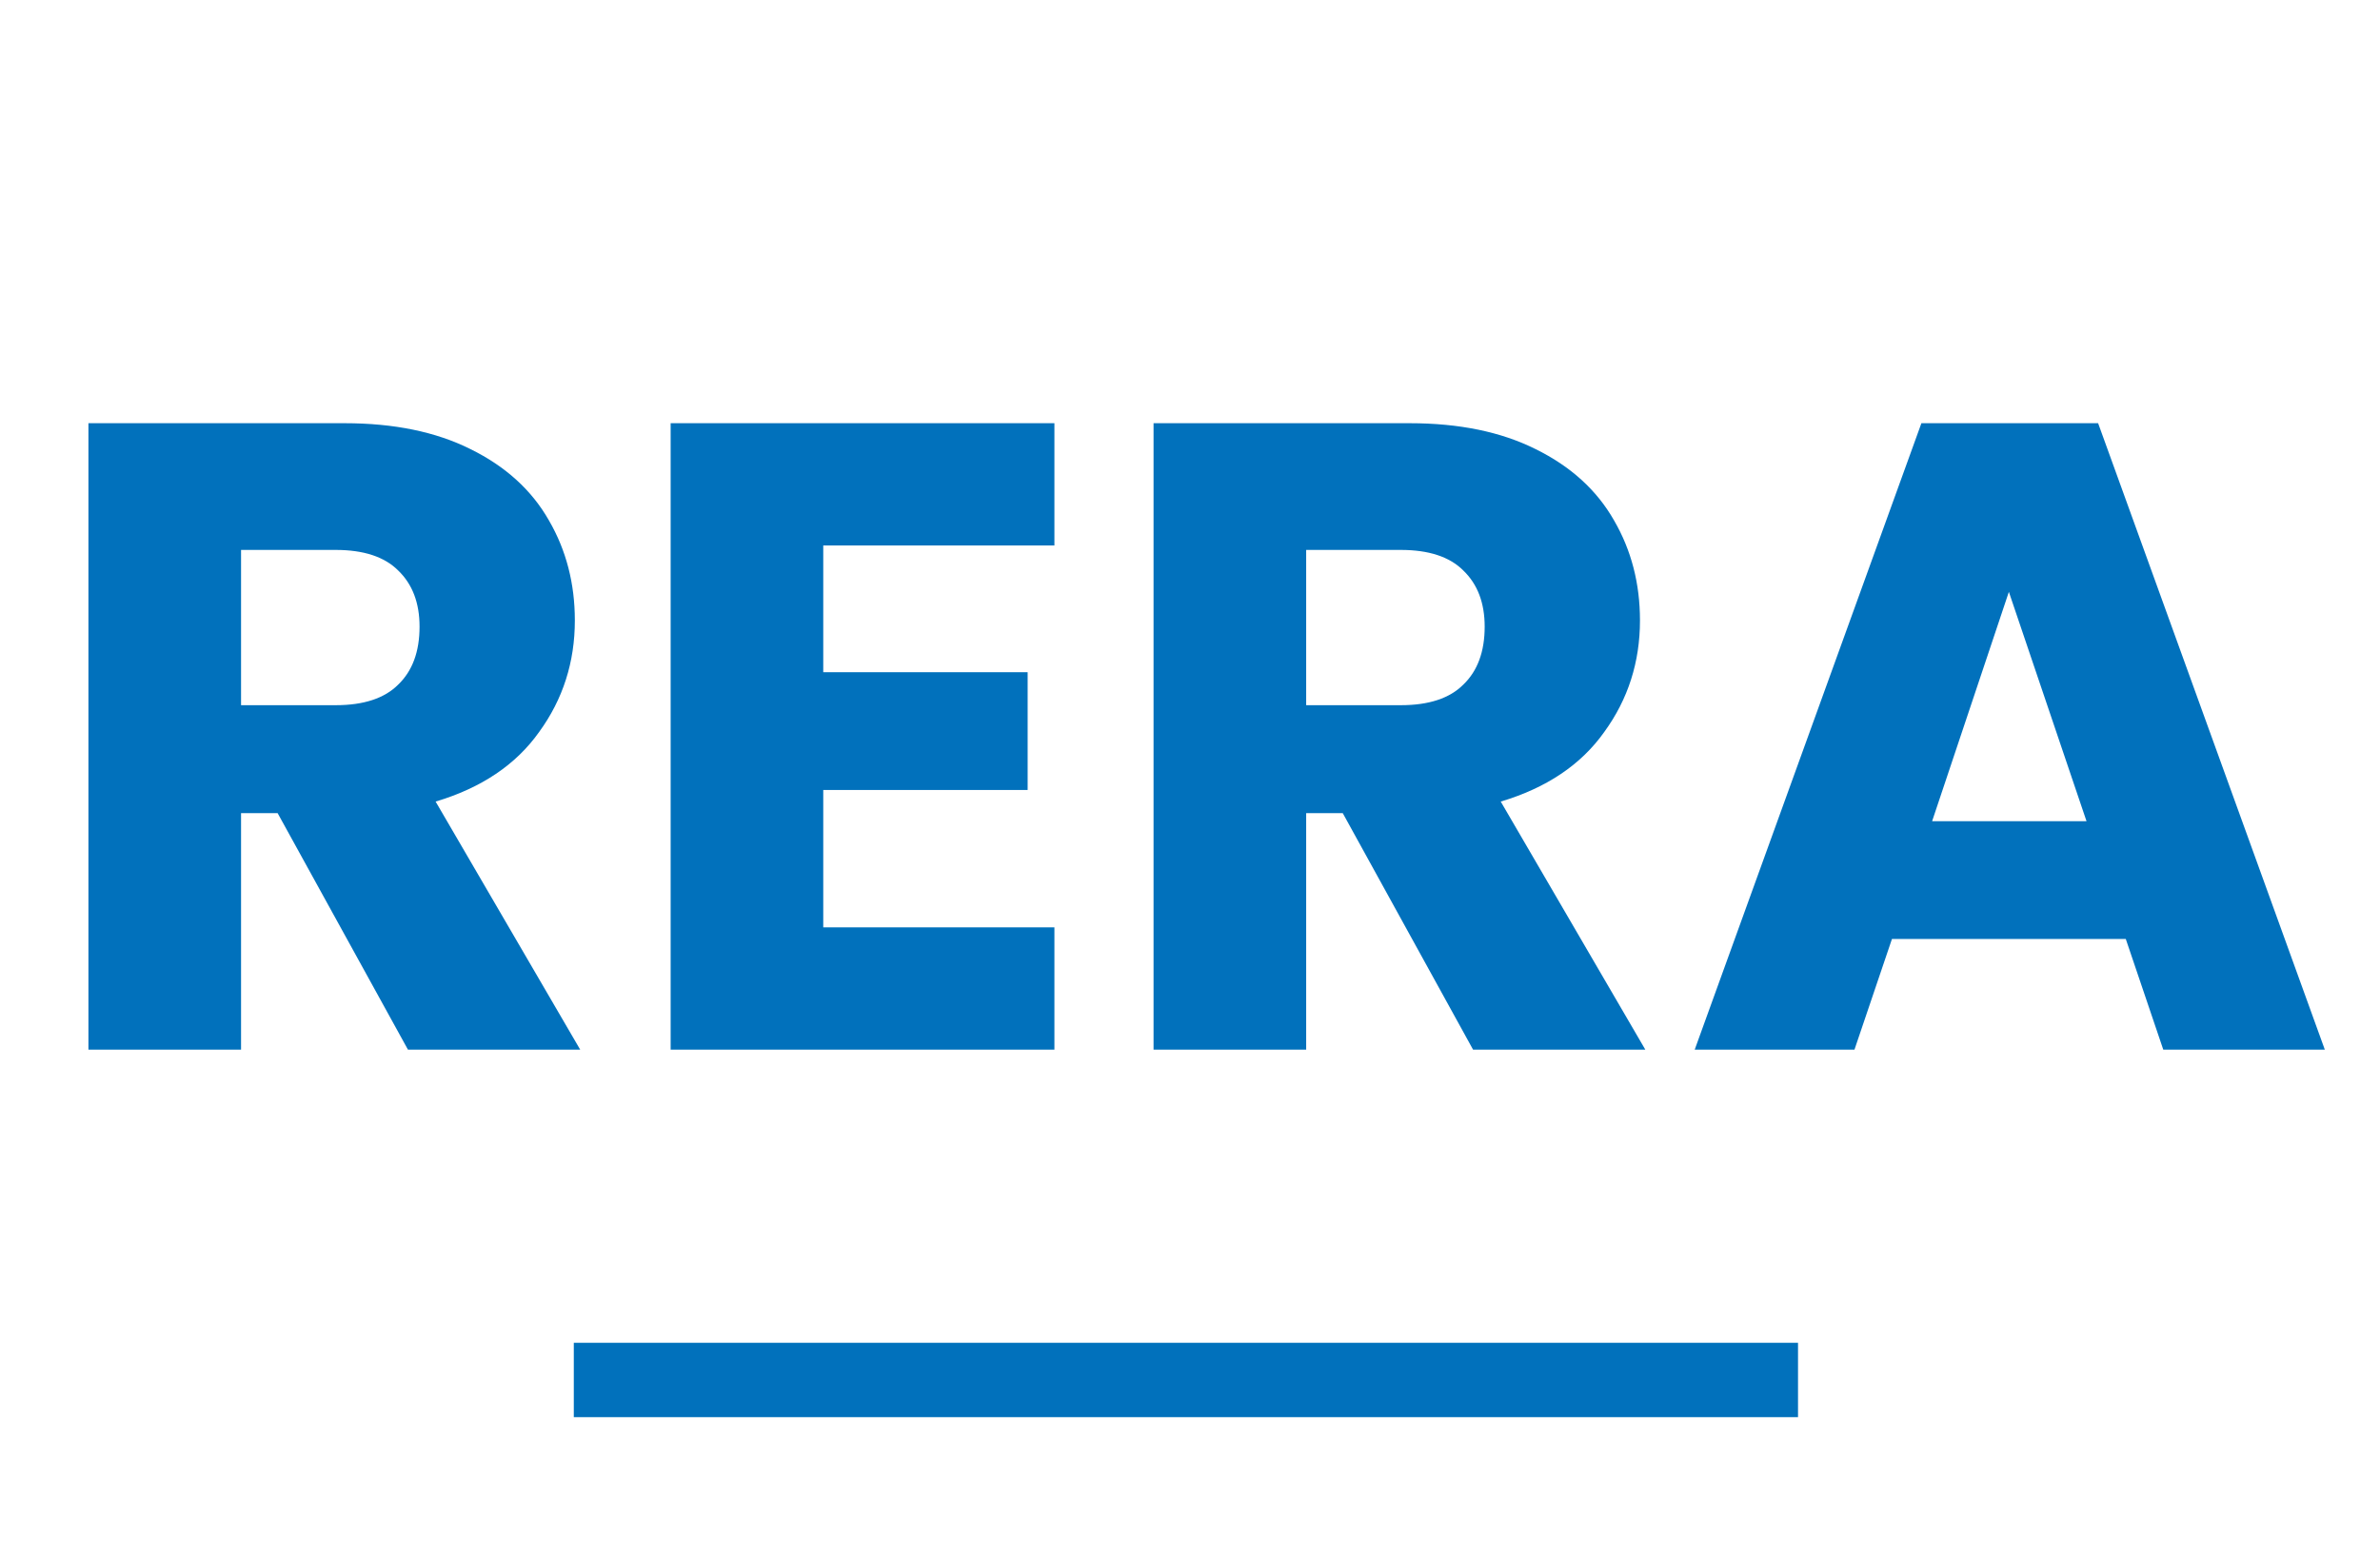
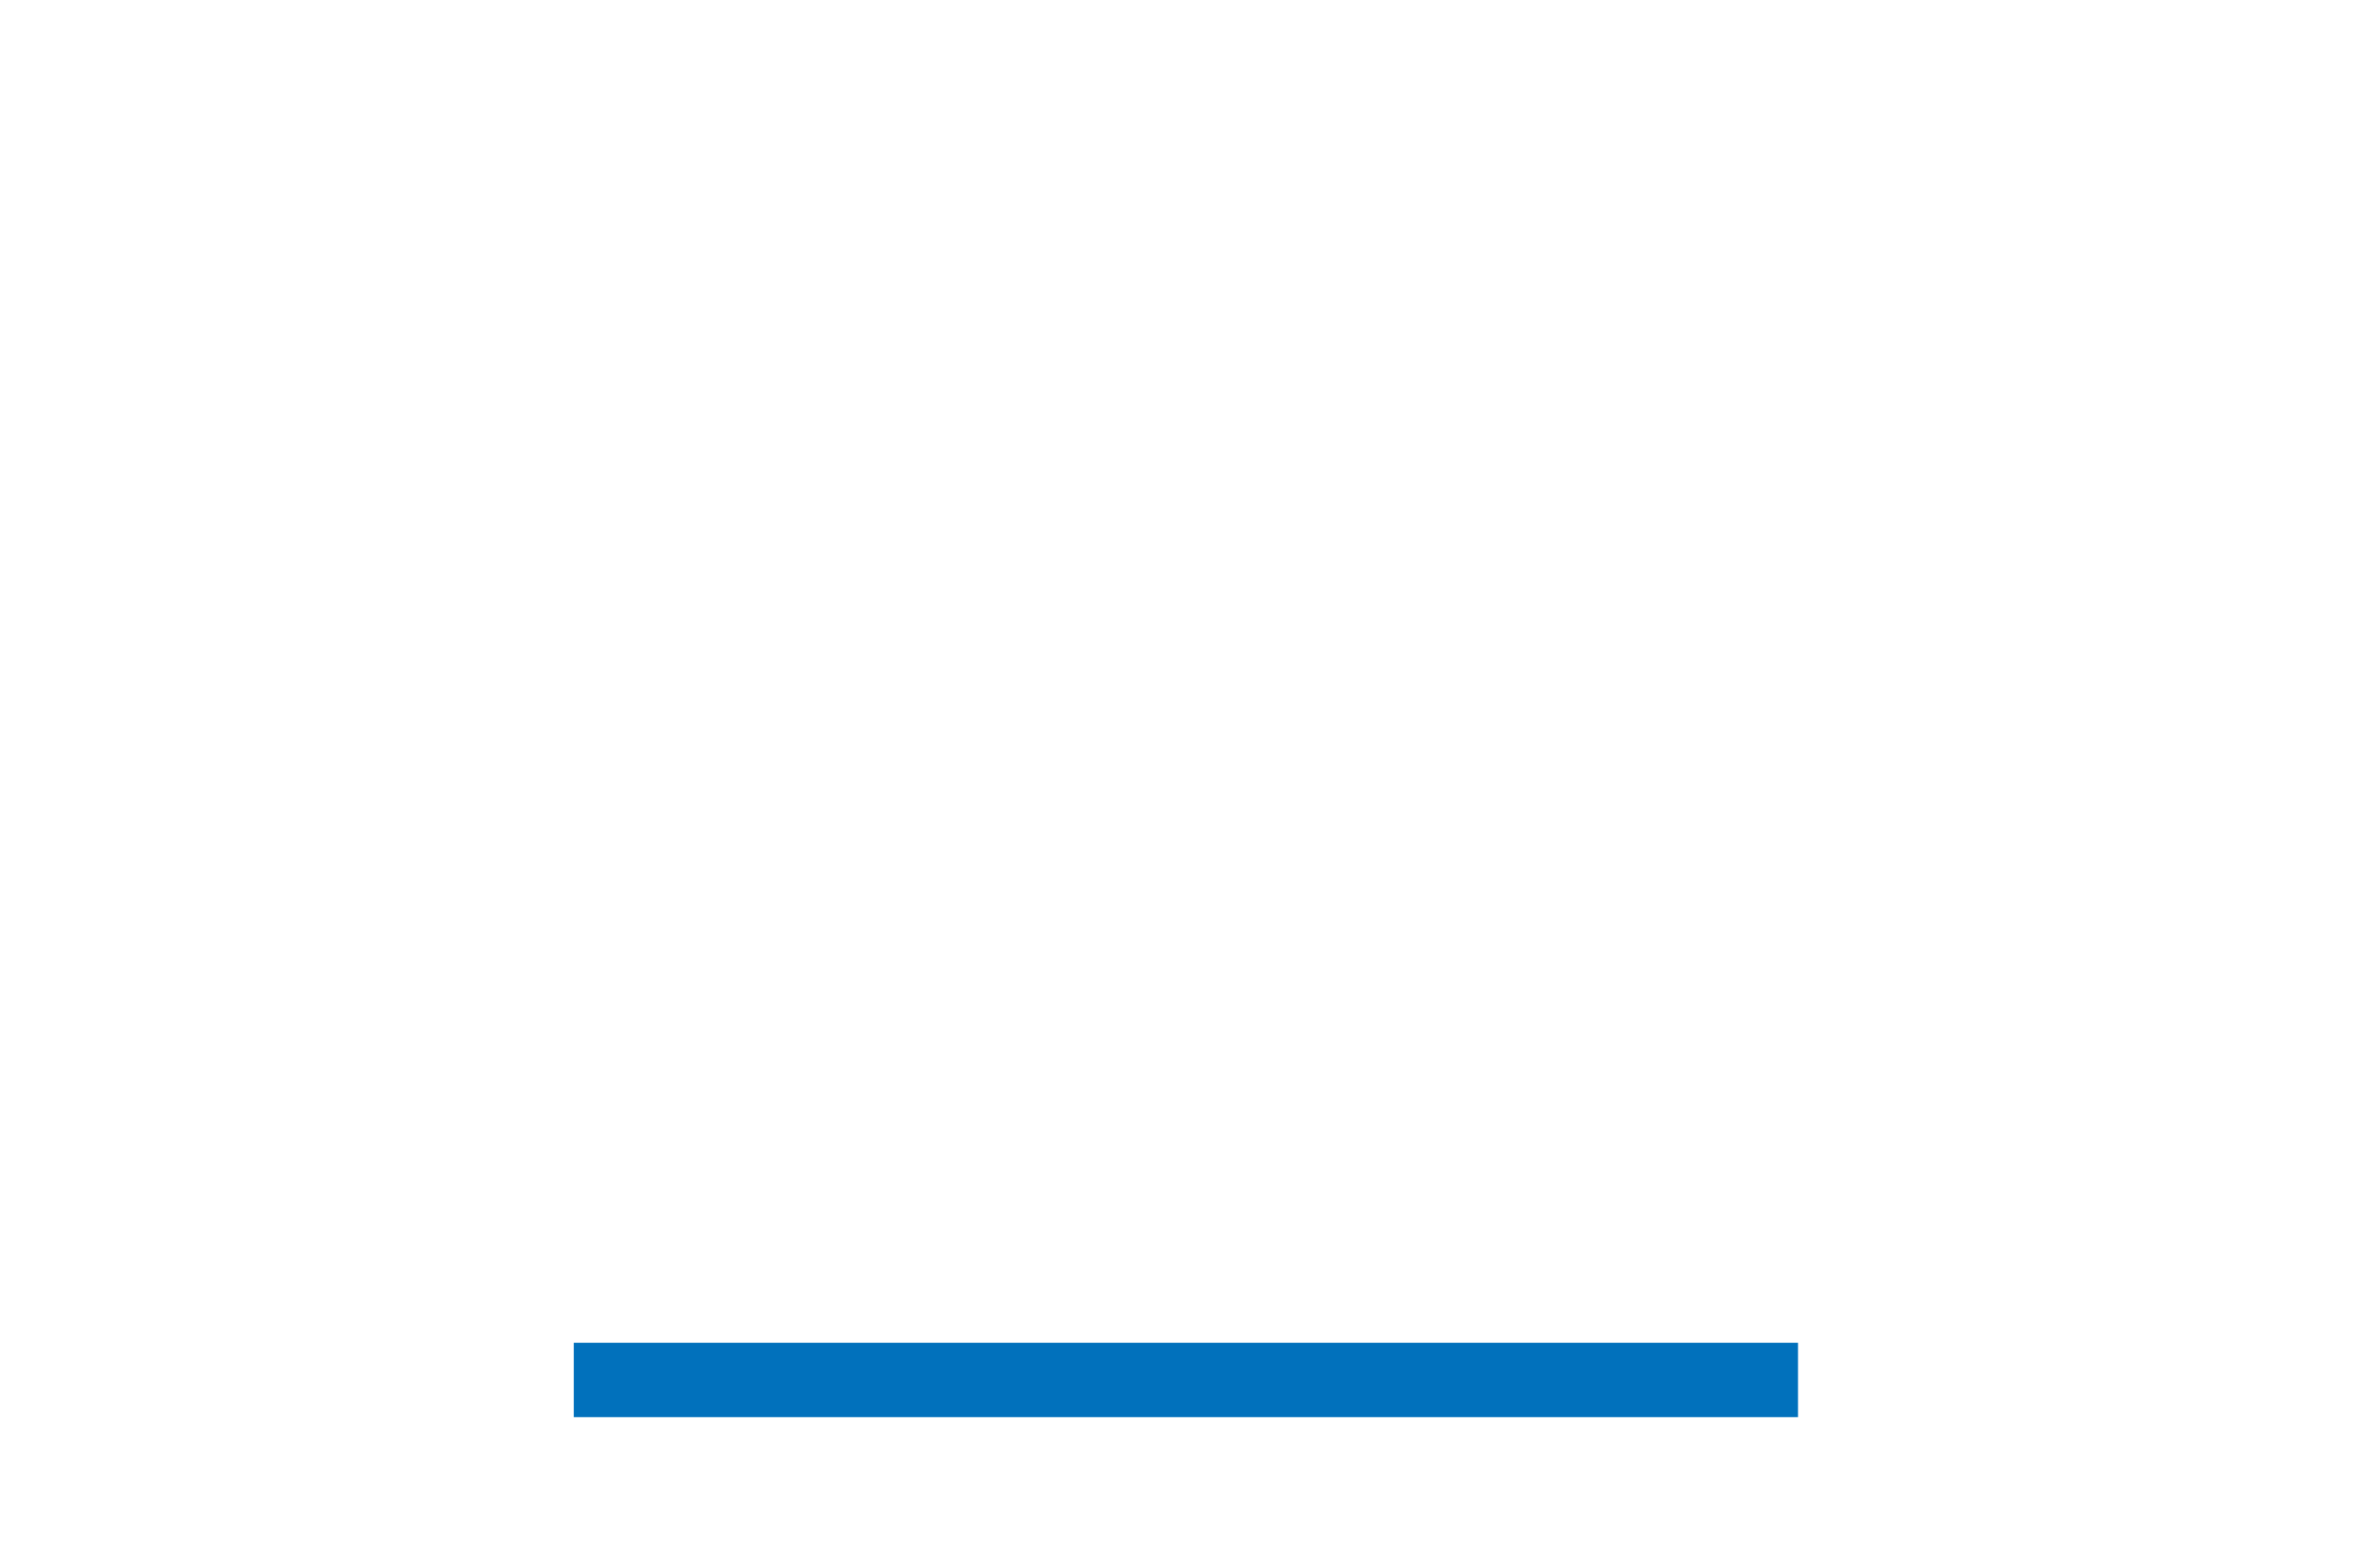
<svg xmlns="http://www.w3.org/2000/svg" width="32" height="21" viewBox="0 0 32 21" fill="none">
-   <path d="M5.485 14.115L3.733 10.935H3.241V14.115H1.189V5.691H4.633C5.297 5.691 5.861 5.807 6.325 6.039C6.797 6.271 7.149 6.591 7.381 6.999C7.613 7.399 7.729 7.847 7.729 8.343C7.729 8.903 7.569 9.403 7.249 9.843C6.937 10.283 6.473 10.595 5.857 10.779L7.801 14.115H5.485ZM3.241 9.483H4.513C4.889 9.483 5.169 9.391 5.353 9.207C5.545 9.023 5.641 8.763 5.641 8.427C5.641 8.107 5.545 7.855 5.353 7.671C5.169 7.487 4.889 7.395 4.513 7.395H3.241V9.483ZM11.069 7.335V9.039H13.817V10.623H11.069V12.471H14.177V14.115H9.017V5.691H14.177V7.335H11.069ZM19.806 14.115L18.054 10.935H17.562V14.115H15.51V5.691H18.954C19.618 5.691 20.182 5.807 20.646 6.039C21.118 6.271 21.47 6.591 21.702 6.999C21.934 7.399 22.05 7.847 22.05 8.343C22.05 8.903 21.89 9.403 21.57 9.843C21.258 10.283 20.794 10.595 20.178 10.779L22.122 14.115H19.806ZM17.562 9.483H18.834C19.21 9.483 19.49 9.391 19.674 9.207C19.866 9.023 19.962 8.763 19.962 8.427C19.962 8.107 19.866 7.855 19.674 7.671C19.49 7.487 19.21 7.395 18.834 7.395H17.562V9.483ZM28.582 12.627H25.438L24.934 14.115H22.786L25.834 5.691H28.21L31.258 14.115H29.086L28.582 12.627ZM28.054 11.043L27.01 7.959L25.978 11.043H28.054Z" fill="#0171BC" />
  <rect x="7.715" y="18.057" width="16.46" height="1" fill="#0171BC" />
</svg>